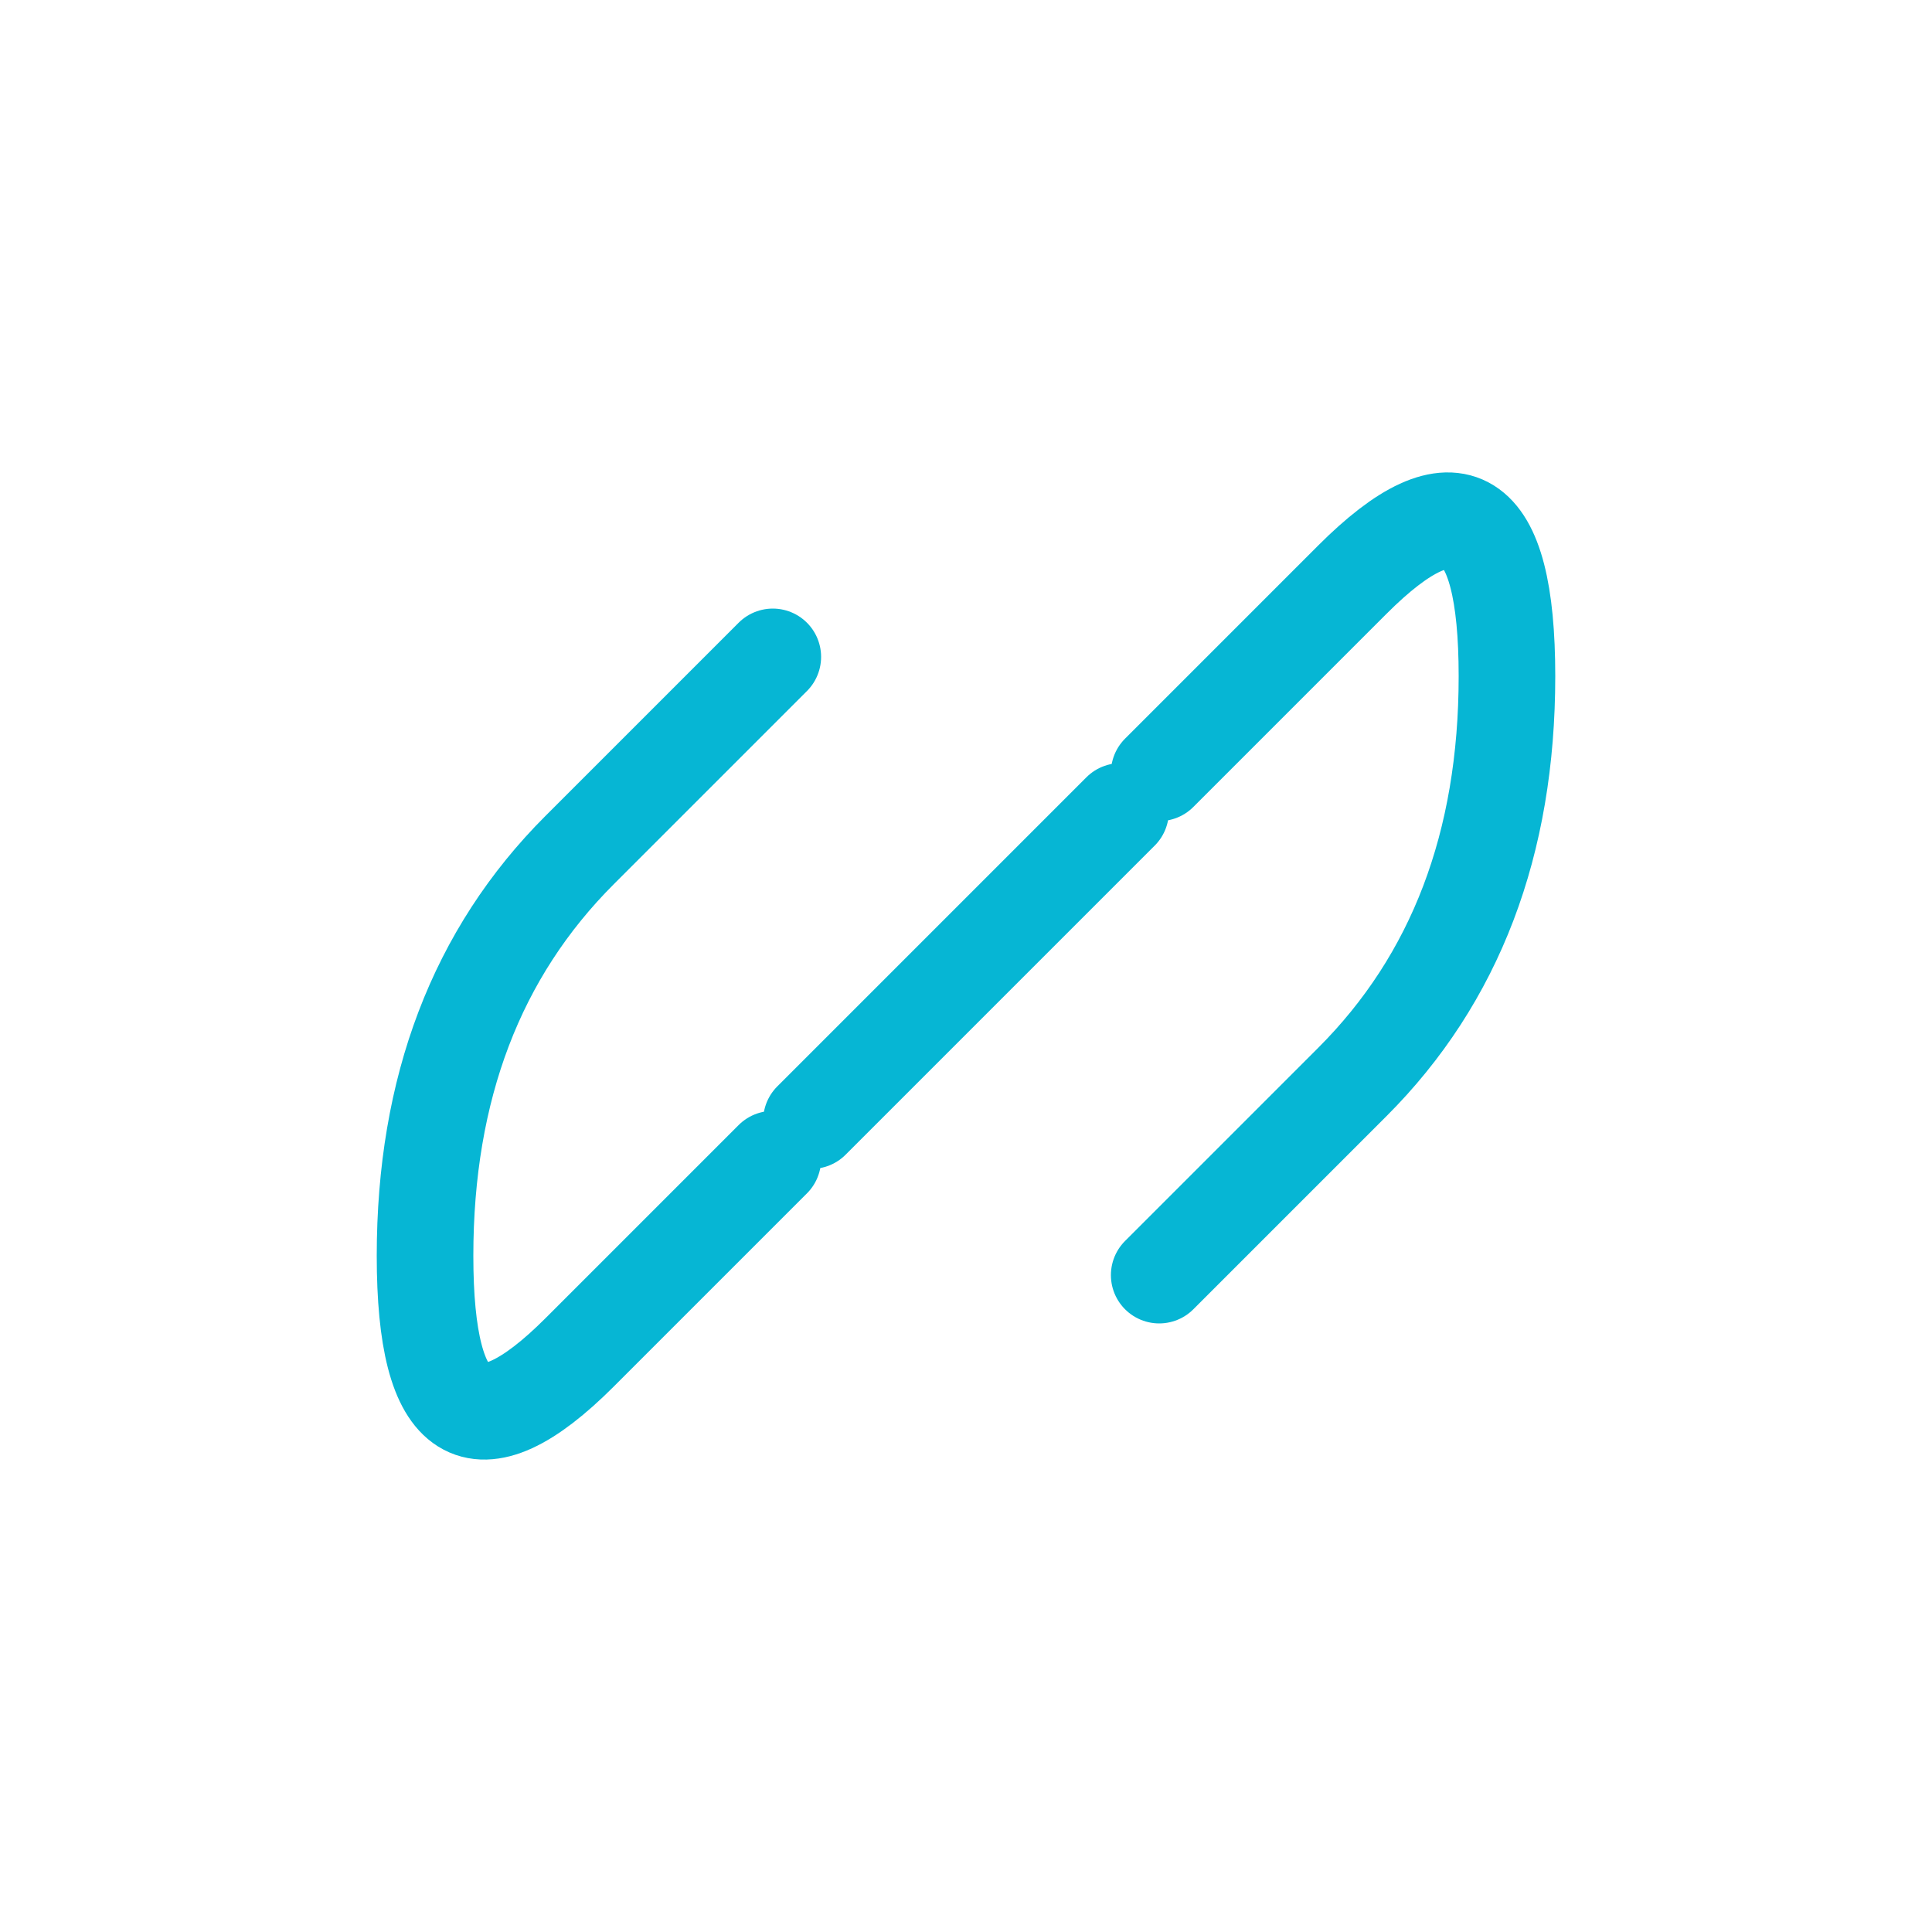
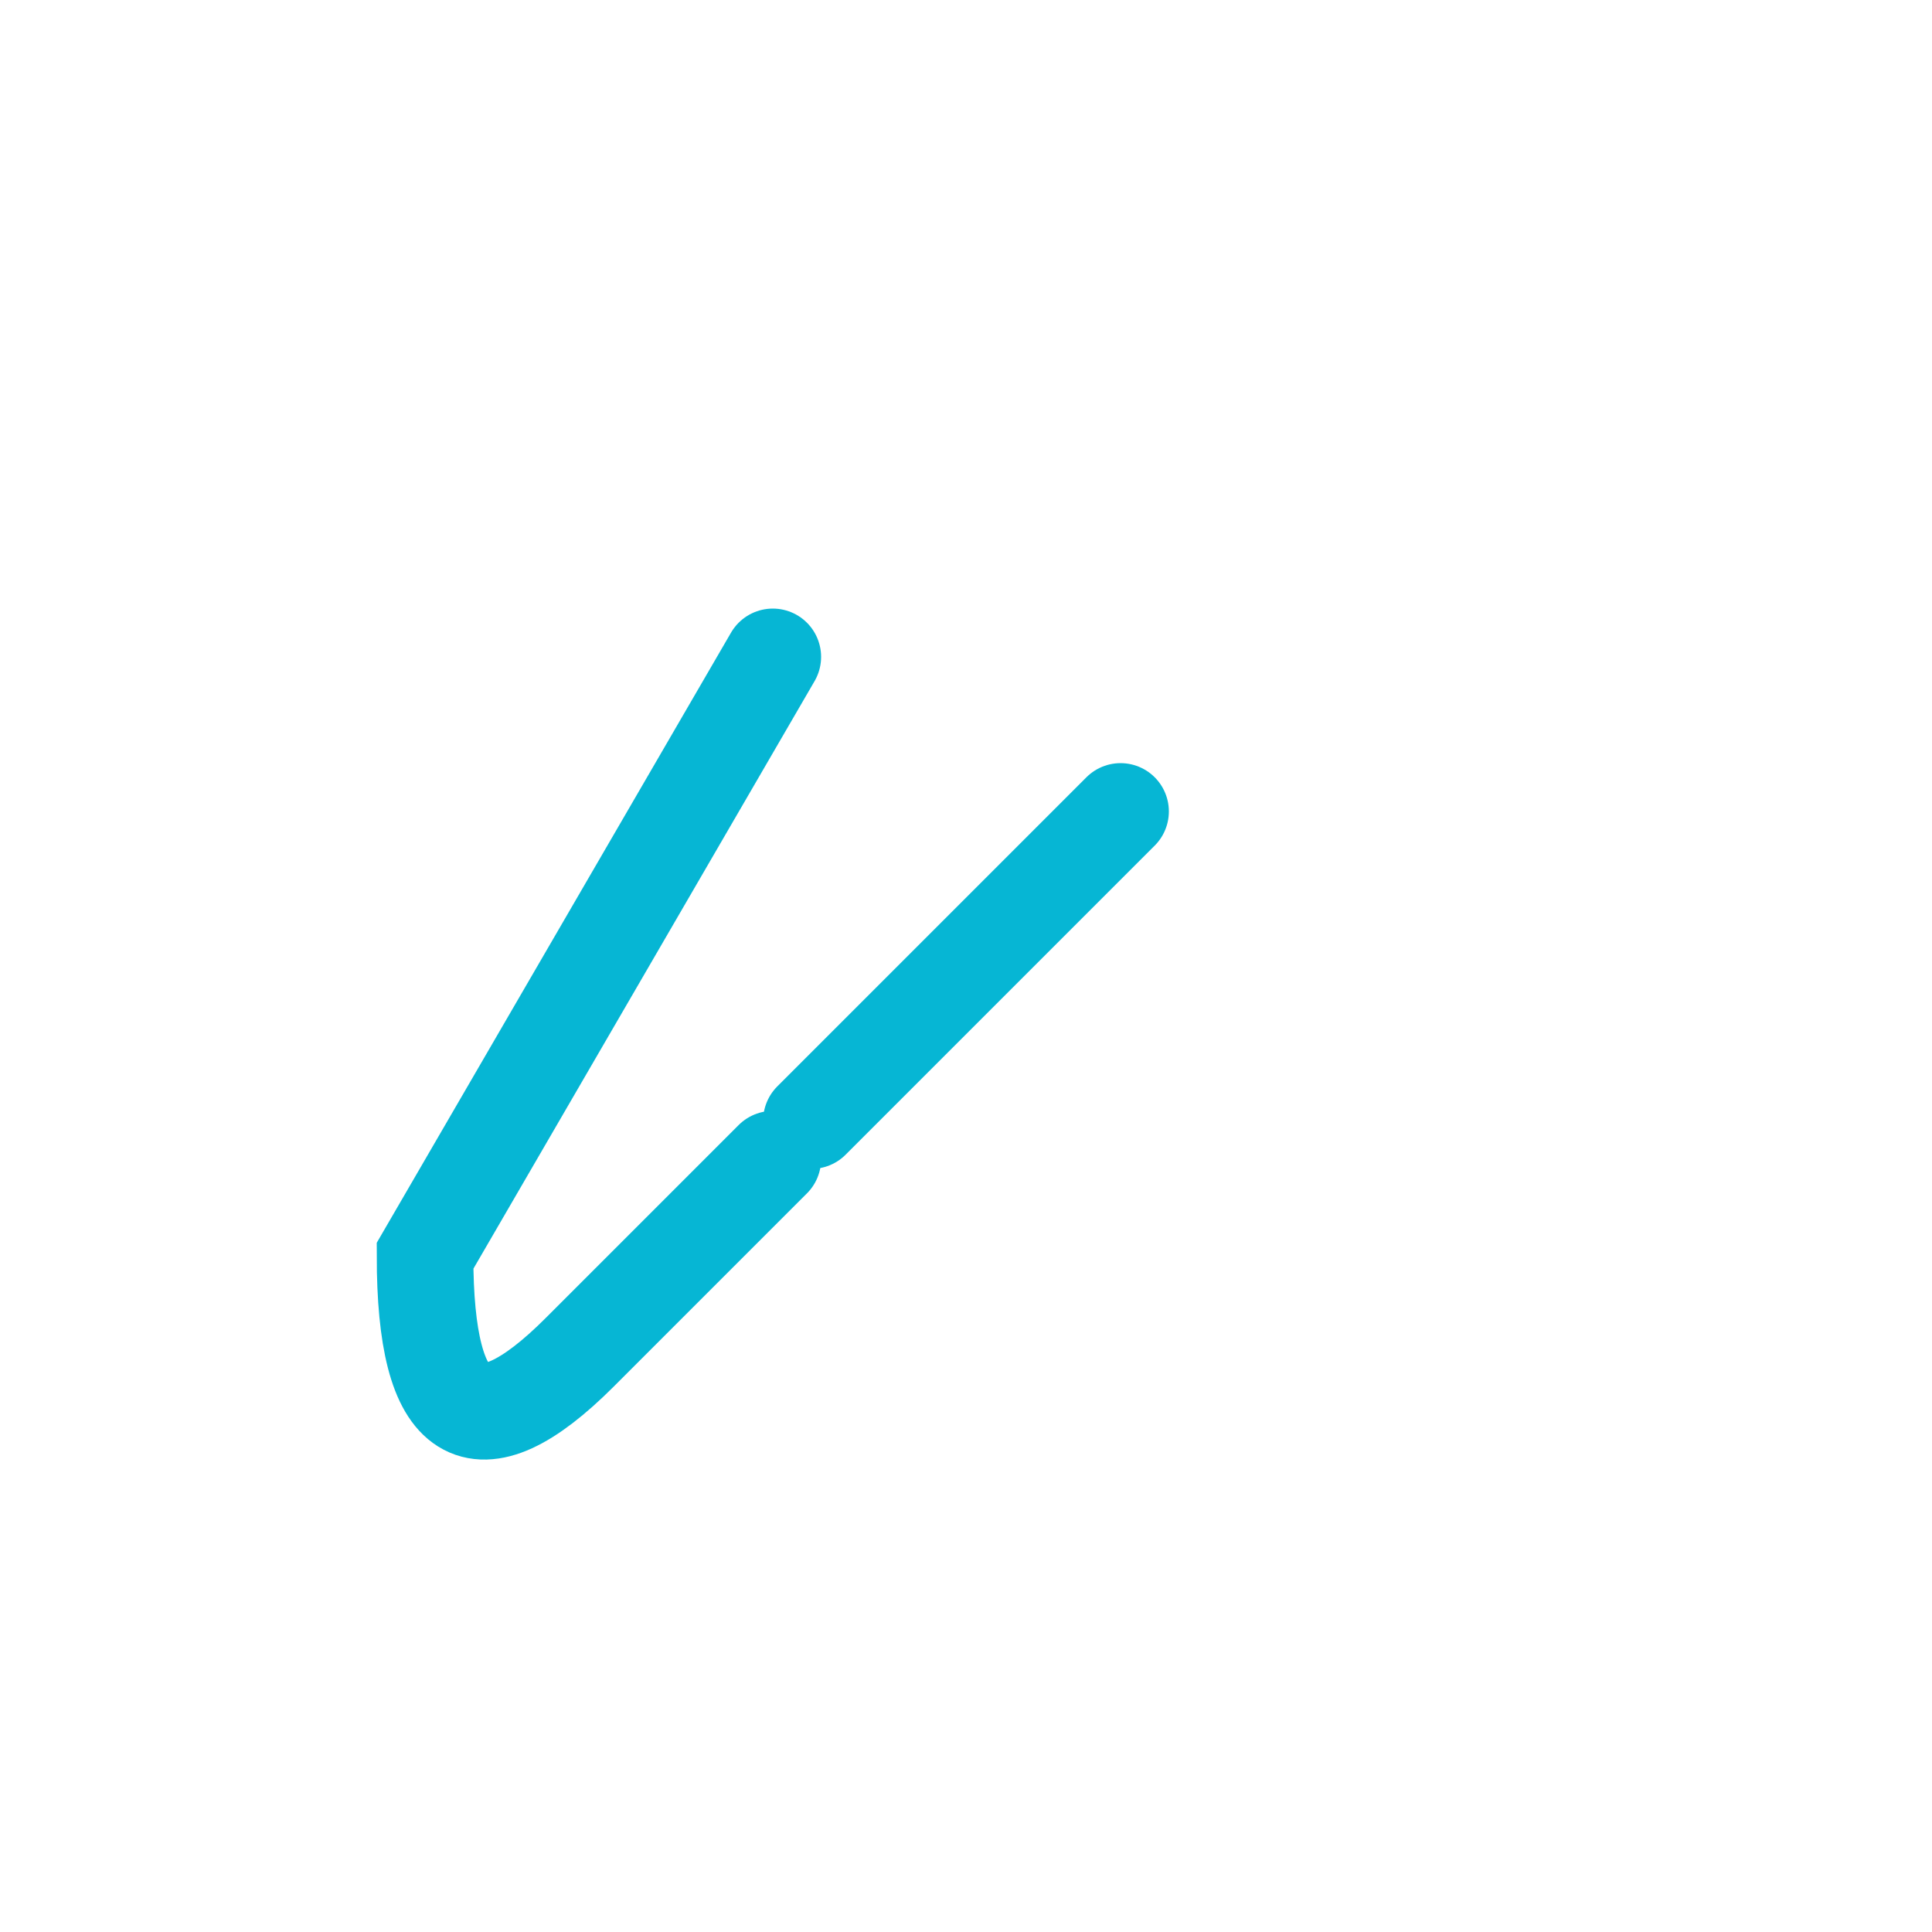
<svg xmlns="http://www.w3.org/2000/svg" viewBox="0 0 100 100">
-   <path d="M 40,60 L 30,70 Q 22,78 22,65 Q 22,52 30,44 L 40,34" fill="none" stroke="#06b6d4" stroke-width="5" stroke-linecap="round" />
-   <path d="M 60,40 L 70,30 Q 78,22 78,35 Q 78,48 70,56 L 60,66" fill="none" stroke="#06b6d4" stroke-width="5" stroke-linecap="round" />
+   <path d="M 40,60 L 30,70 Q 22,78 22,65 L 40,34" fill="none" stroke="#06b6d4" stroke-width="5" stroke-linecap="round" />
  <line x1="42" y1="58" x2="58" y2="42" stroke="#06b6d4" stroke-width="5" stroke-linecap="round" />
</svg>